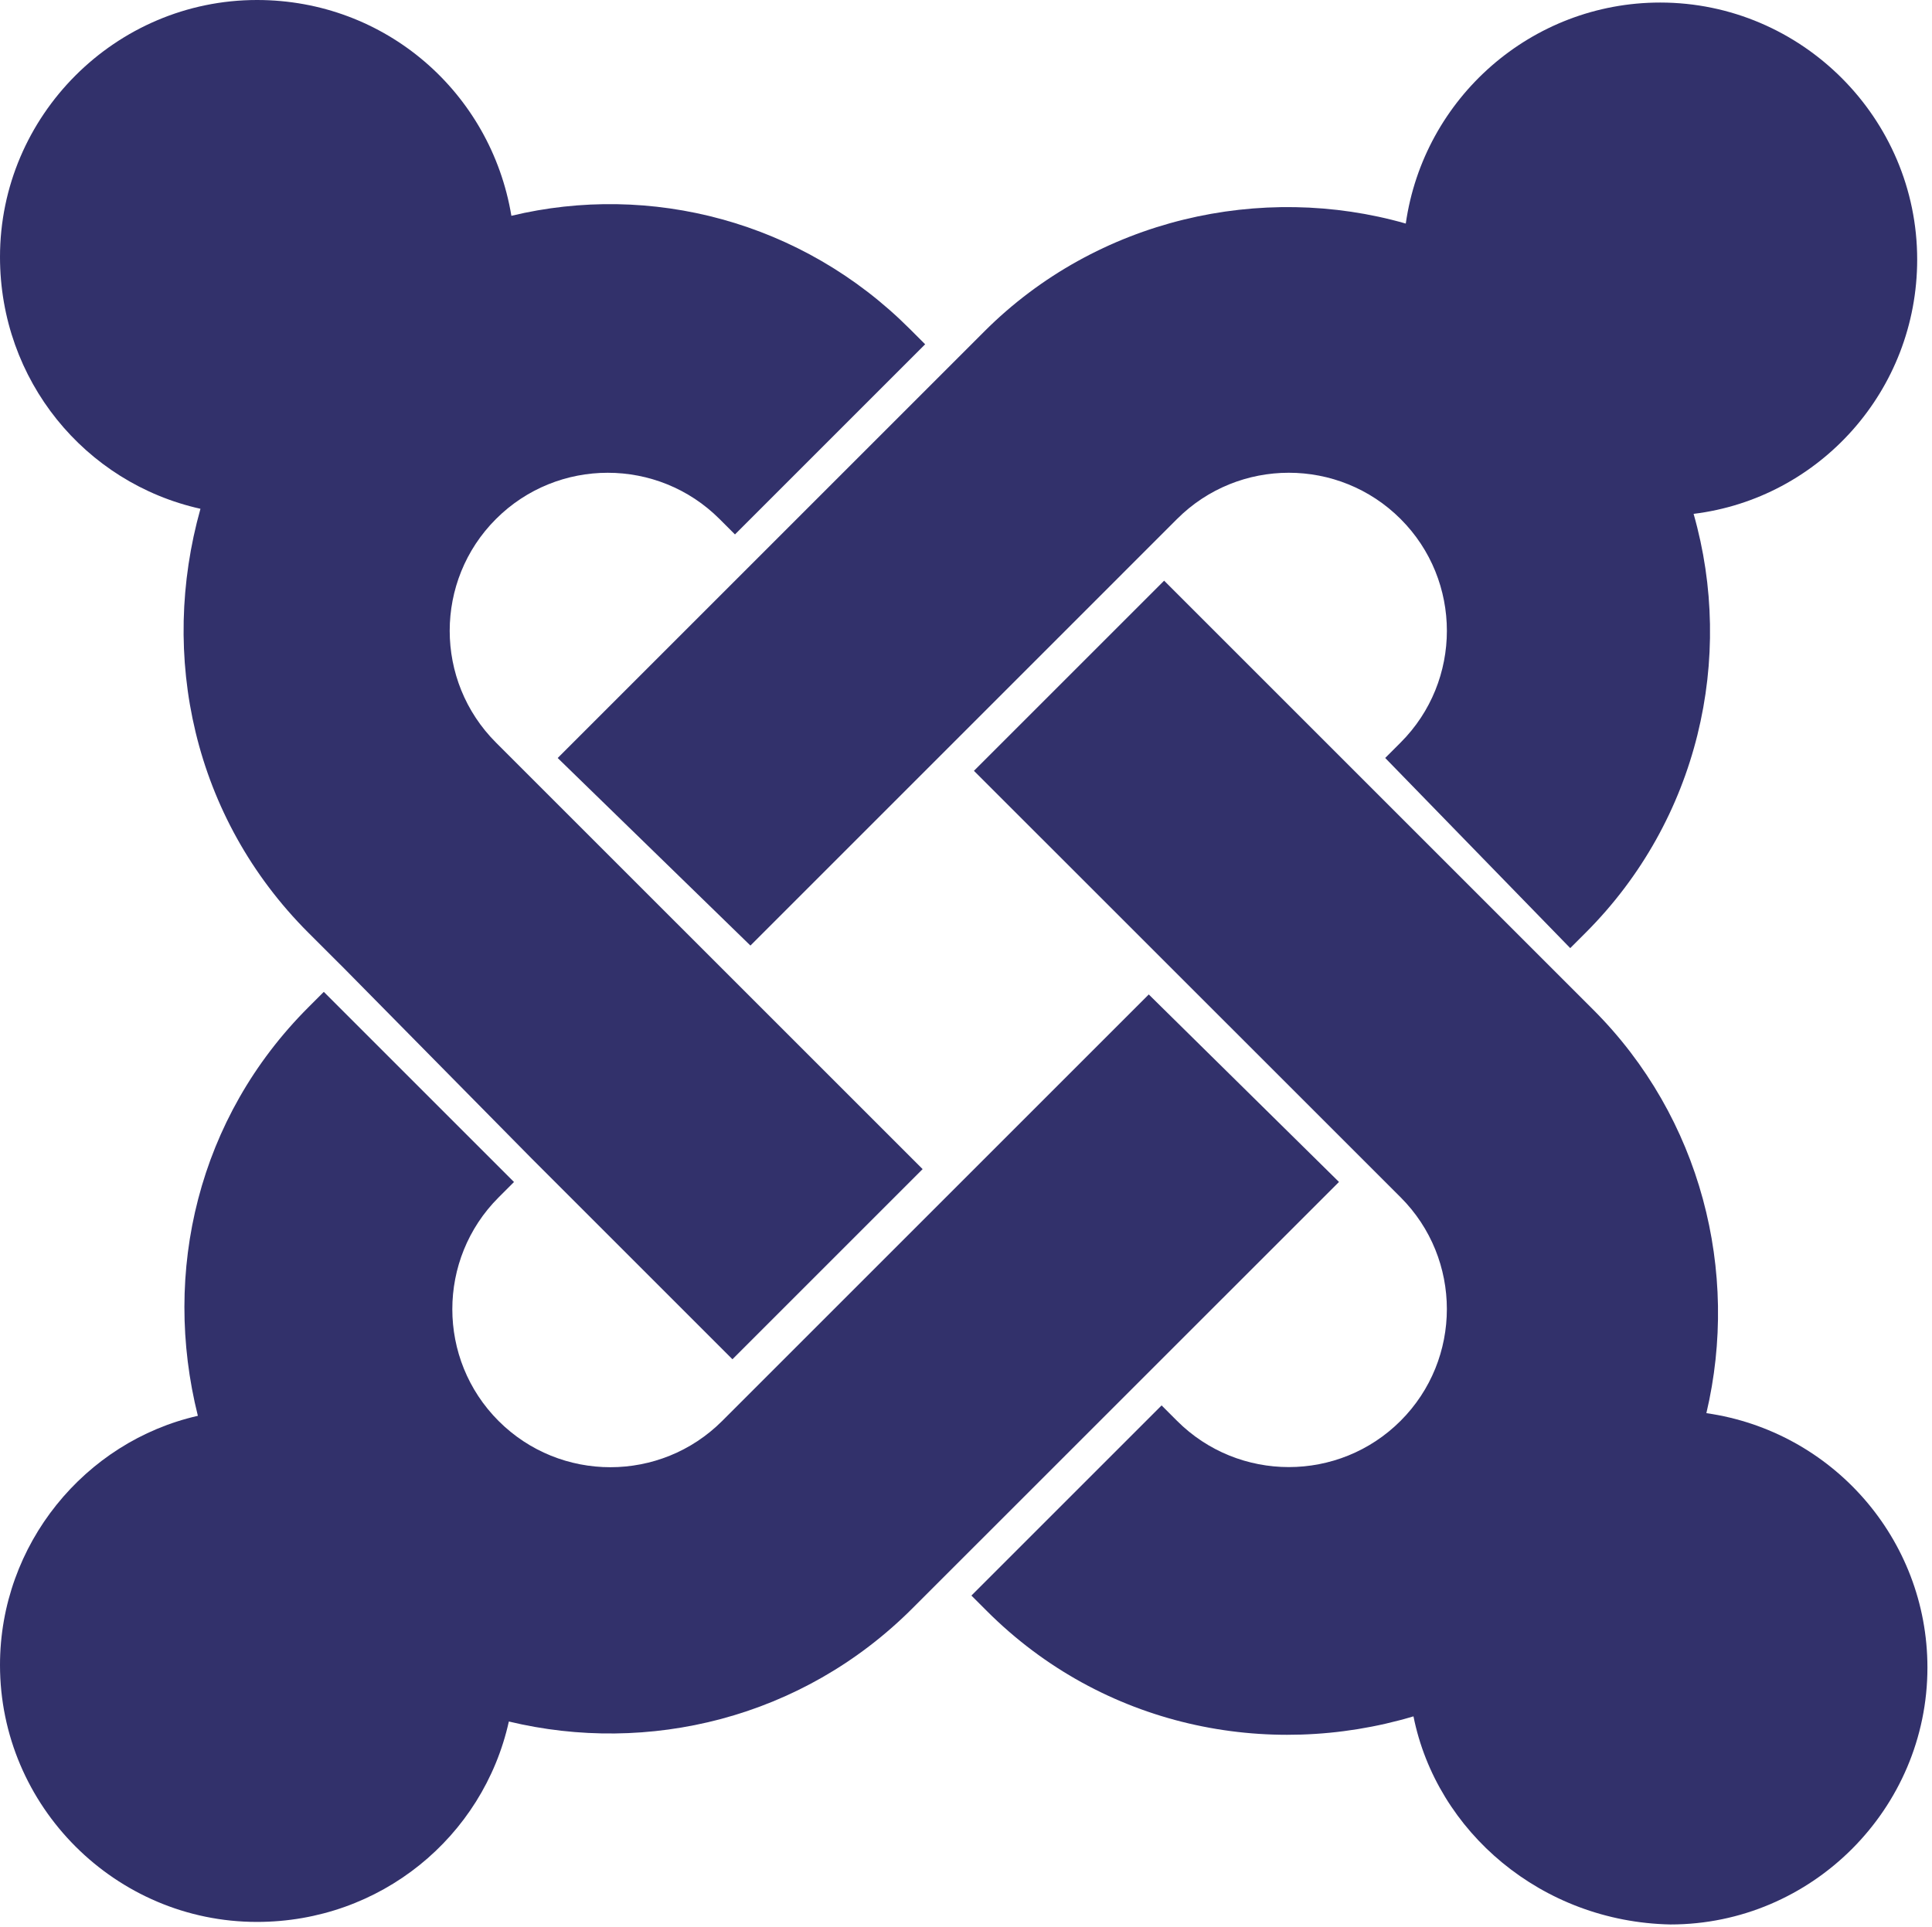
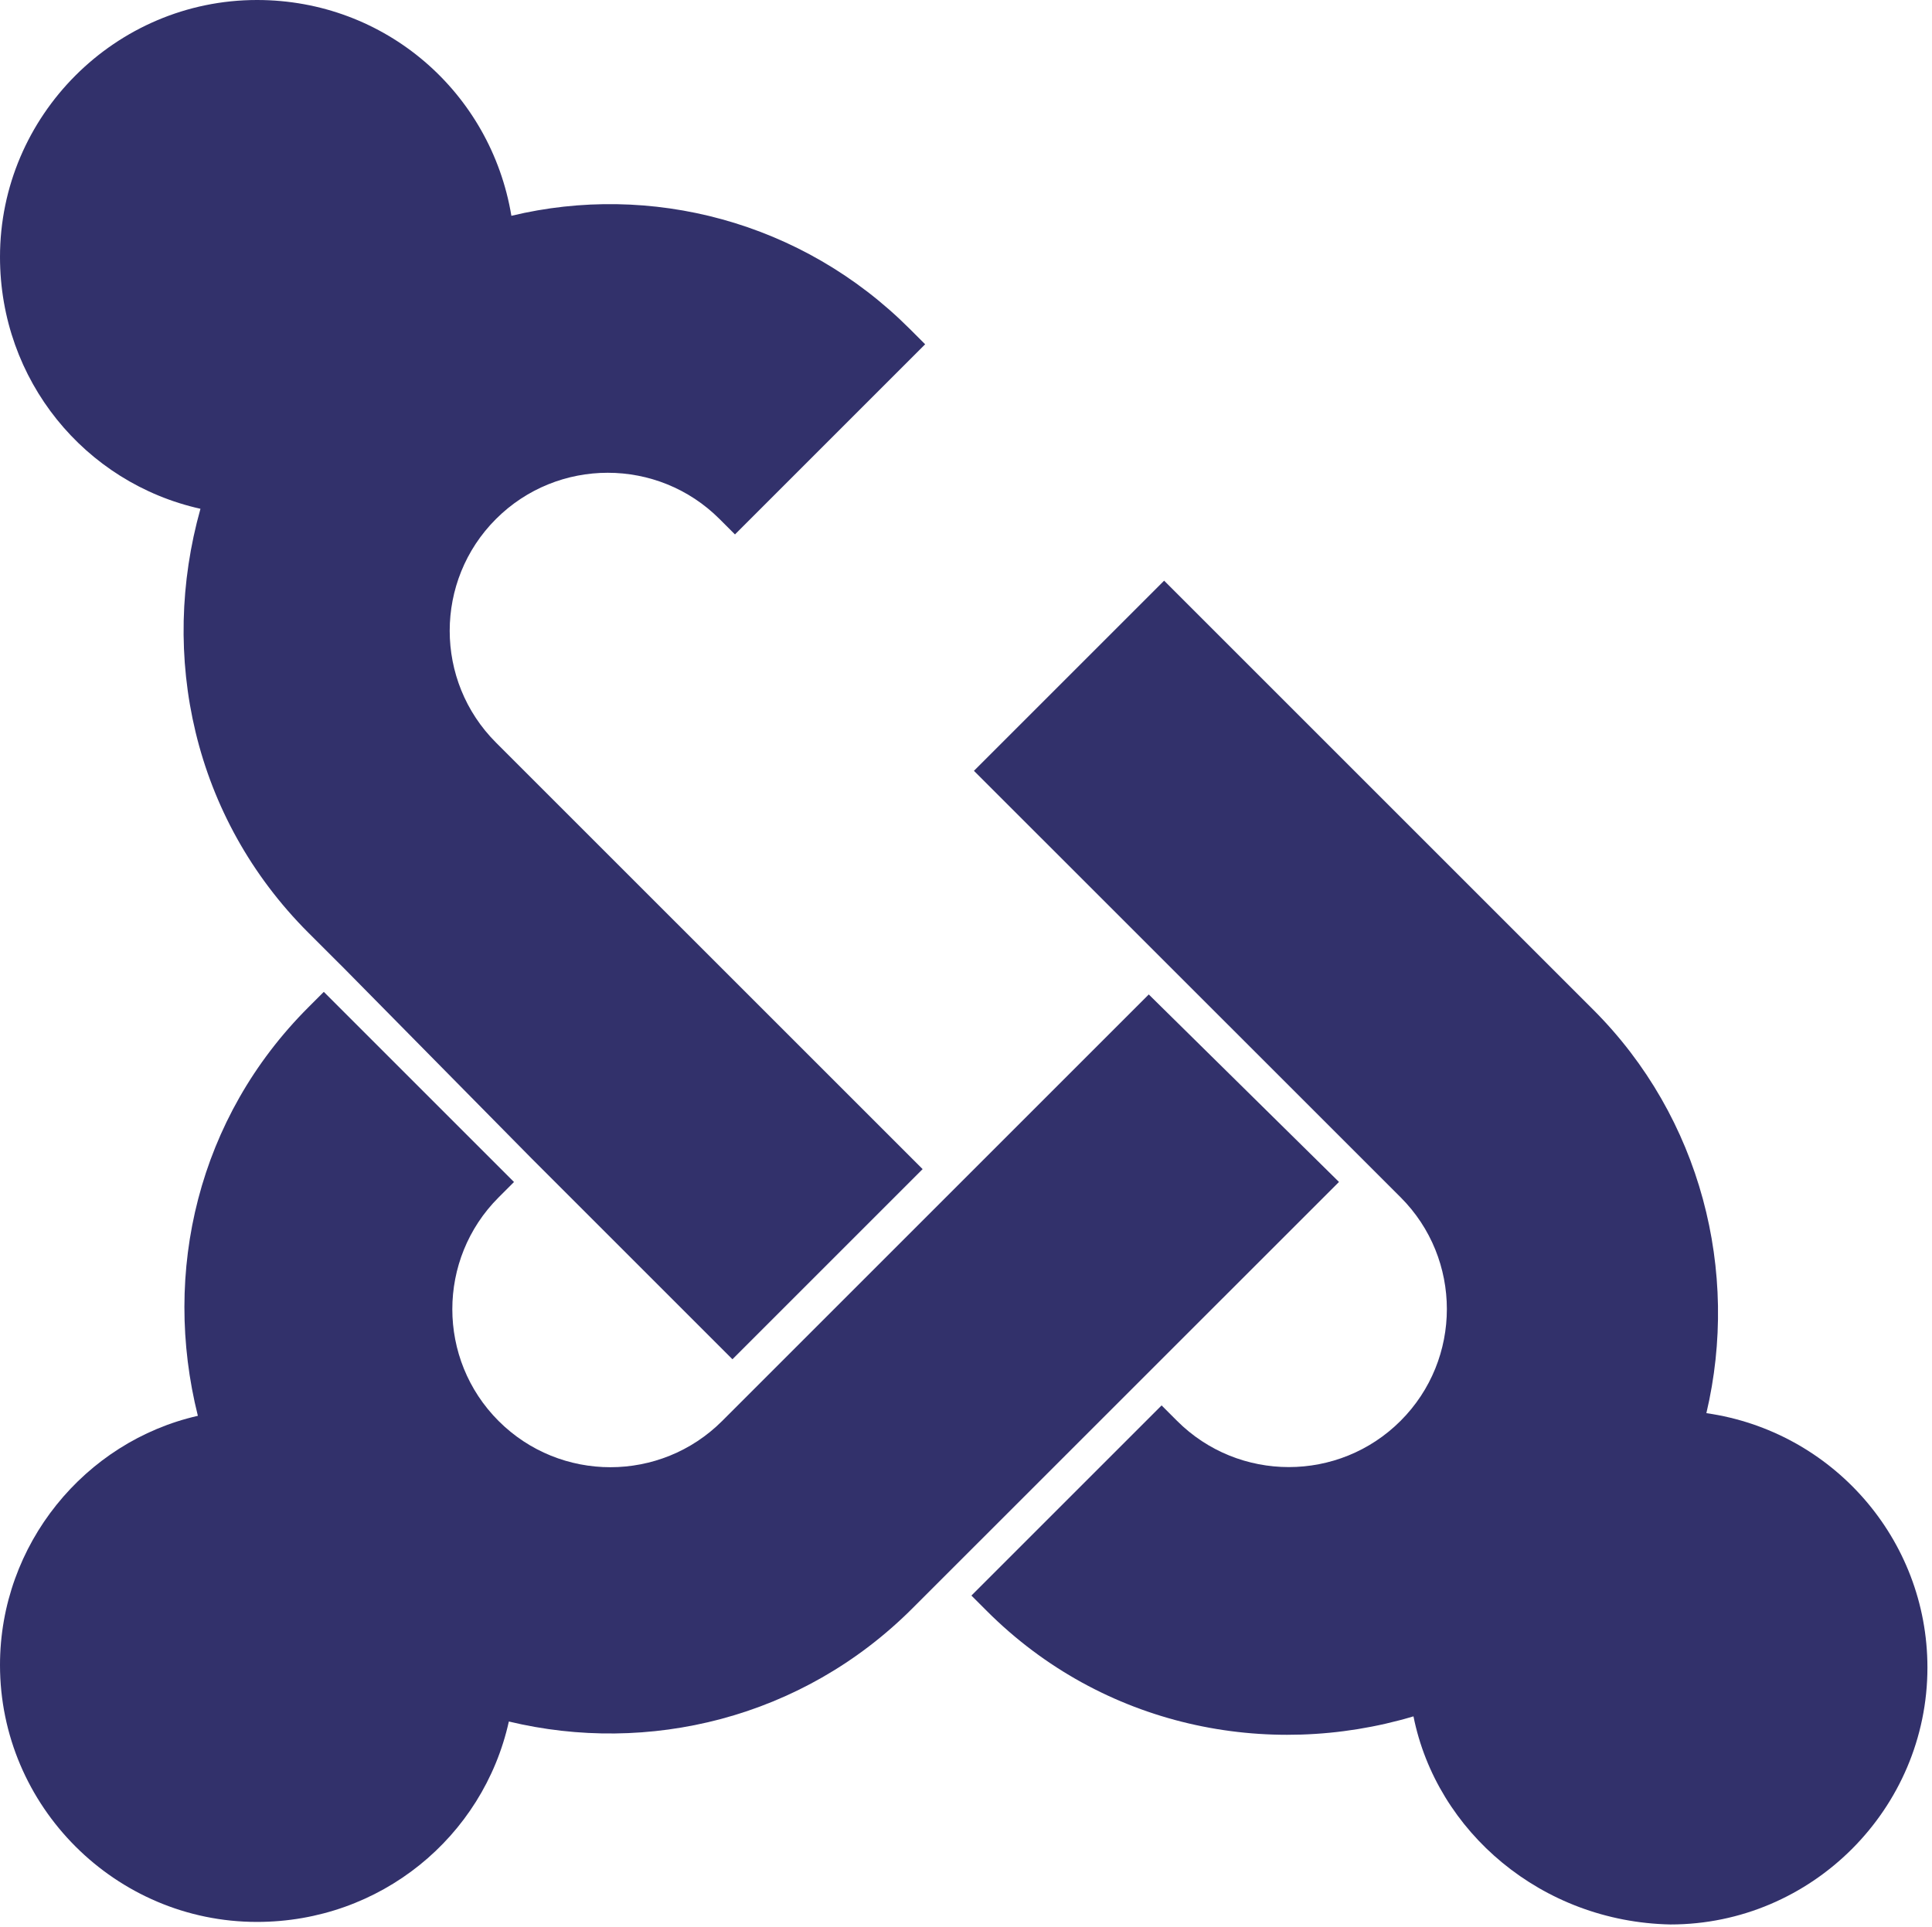
<svg xmlns="http://www.w3.org/2000/svg" width="410" height="409" viewBox="0 0 410 409" fill="none">
  <path d="M73.083 205.605L65.446 197.98C40.904 173.438 33.809 139.079 42.54 107.992C17.998 102.528 0 80.715 0 54.536C0 24.542 24.542 0 54.536 0C81.807 0 104.177 19.634 108.523 45.806C137.973 38.712 170.153 46.892 193.059 69.805L196.331 73.077L155.971 113.437L152.699 110.165C139.609 97.076 118.34 97.076 105.25 110.165C92.161 123.254 92.161 144.524 105.25 157.613L195.795 248.151L155.434 288.512L112.894 245.972L73.083 205.605Z" fill="#32316B" />
-   <path d="M118.35 160.889L208.887 70.351C232.88 46.359 267.795 38.715 298.326 47.452C302.141 20.736 325.041 0.54 352.319 0.54C382.313 0.54 406.855 25.082 406.855 55.076C406.855 82.891 386.128 105.797 359.407 109.069C368.131 139.619 360.493 173.972 336.501 197.971L333.228 201.243L293.961 160.883L297.233 157.61C310.322 144.521 310.322 123.251 297.233 110.162C284.144 97.073 262.874 97.073 249.785 110.162L159.253 200.7L118.35 160.889Z" fill="#32316B" />
  <path d="M299.952 364.309C268.865 373.576 233.963 366.482 209.421 341.94L206.148 338.667L246.509 298.307L249.781 301.579C262.87 314.668 284.14 314.668 297.229 301.579C310.319 288.49 310.319 267.22 297.229 254.131L206.685 163.612L247.046 123.252L338.12 214.326C361.026 237.232 369.207 269.955 362.119 299.949C388.835 303.765 409.031 326.665 409.031 353.942C409.031 383.936 384.489 408.478 354.495 408.478C327.223 407.935 304.867 388.845 299.959 364.302L299.952 364.309Z" fill="#32316B" />
  <path d="M284.153 250.875L193.609 341.4C170.153 364.855 137.43 372.486 107.986 365.399C102.534 389.941 80.715 407.938 54.536 407.938C24.542 407.945 0 383.403 0 353.415C0 327.786 17.998 305.967 41.99 300.515C34.353 269.965 41.99 237.242 65.446 213.799L68.718 210.527L109.079 250.887L105.806 254.16C92.717 267.249 92.717 288.519 105.806 301.608C118.896 314.697 140.165 314.697 153.255 301.608L243.786 211.077L284.153 250.875Z" fill="#32316B" />
</svg>